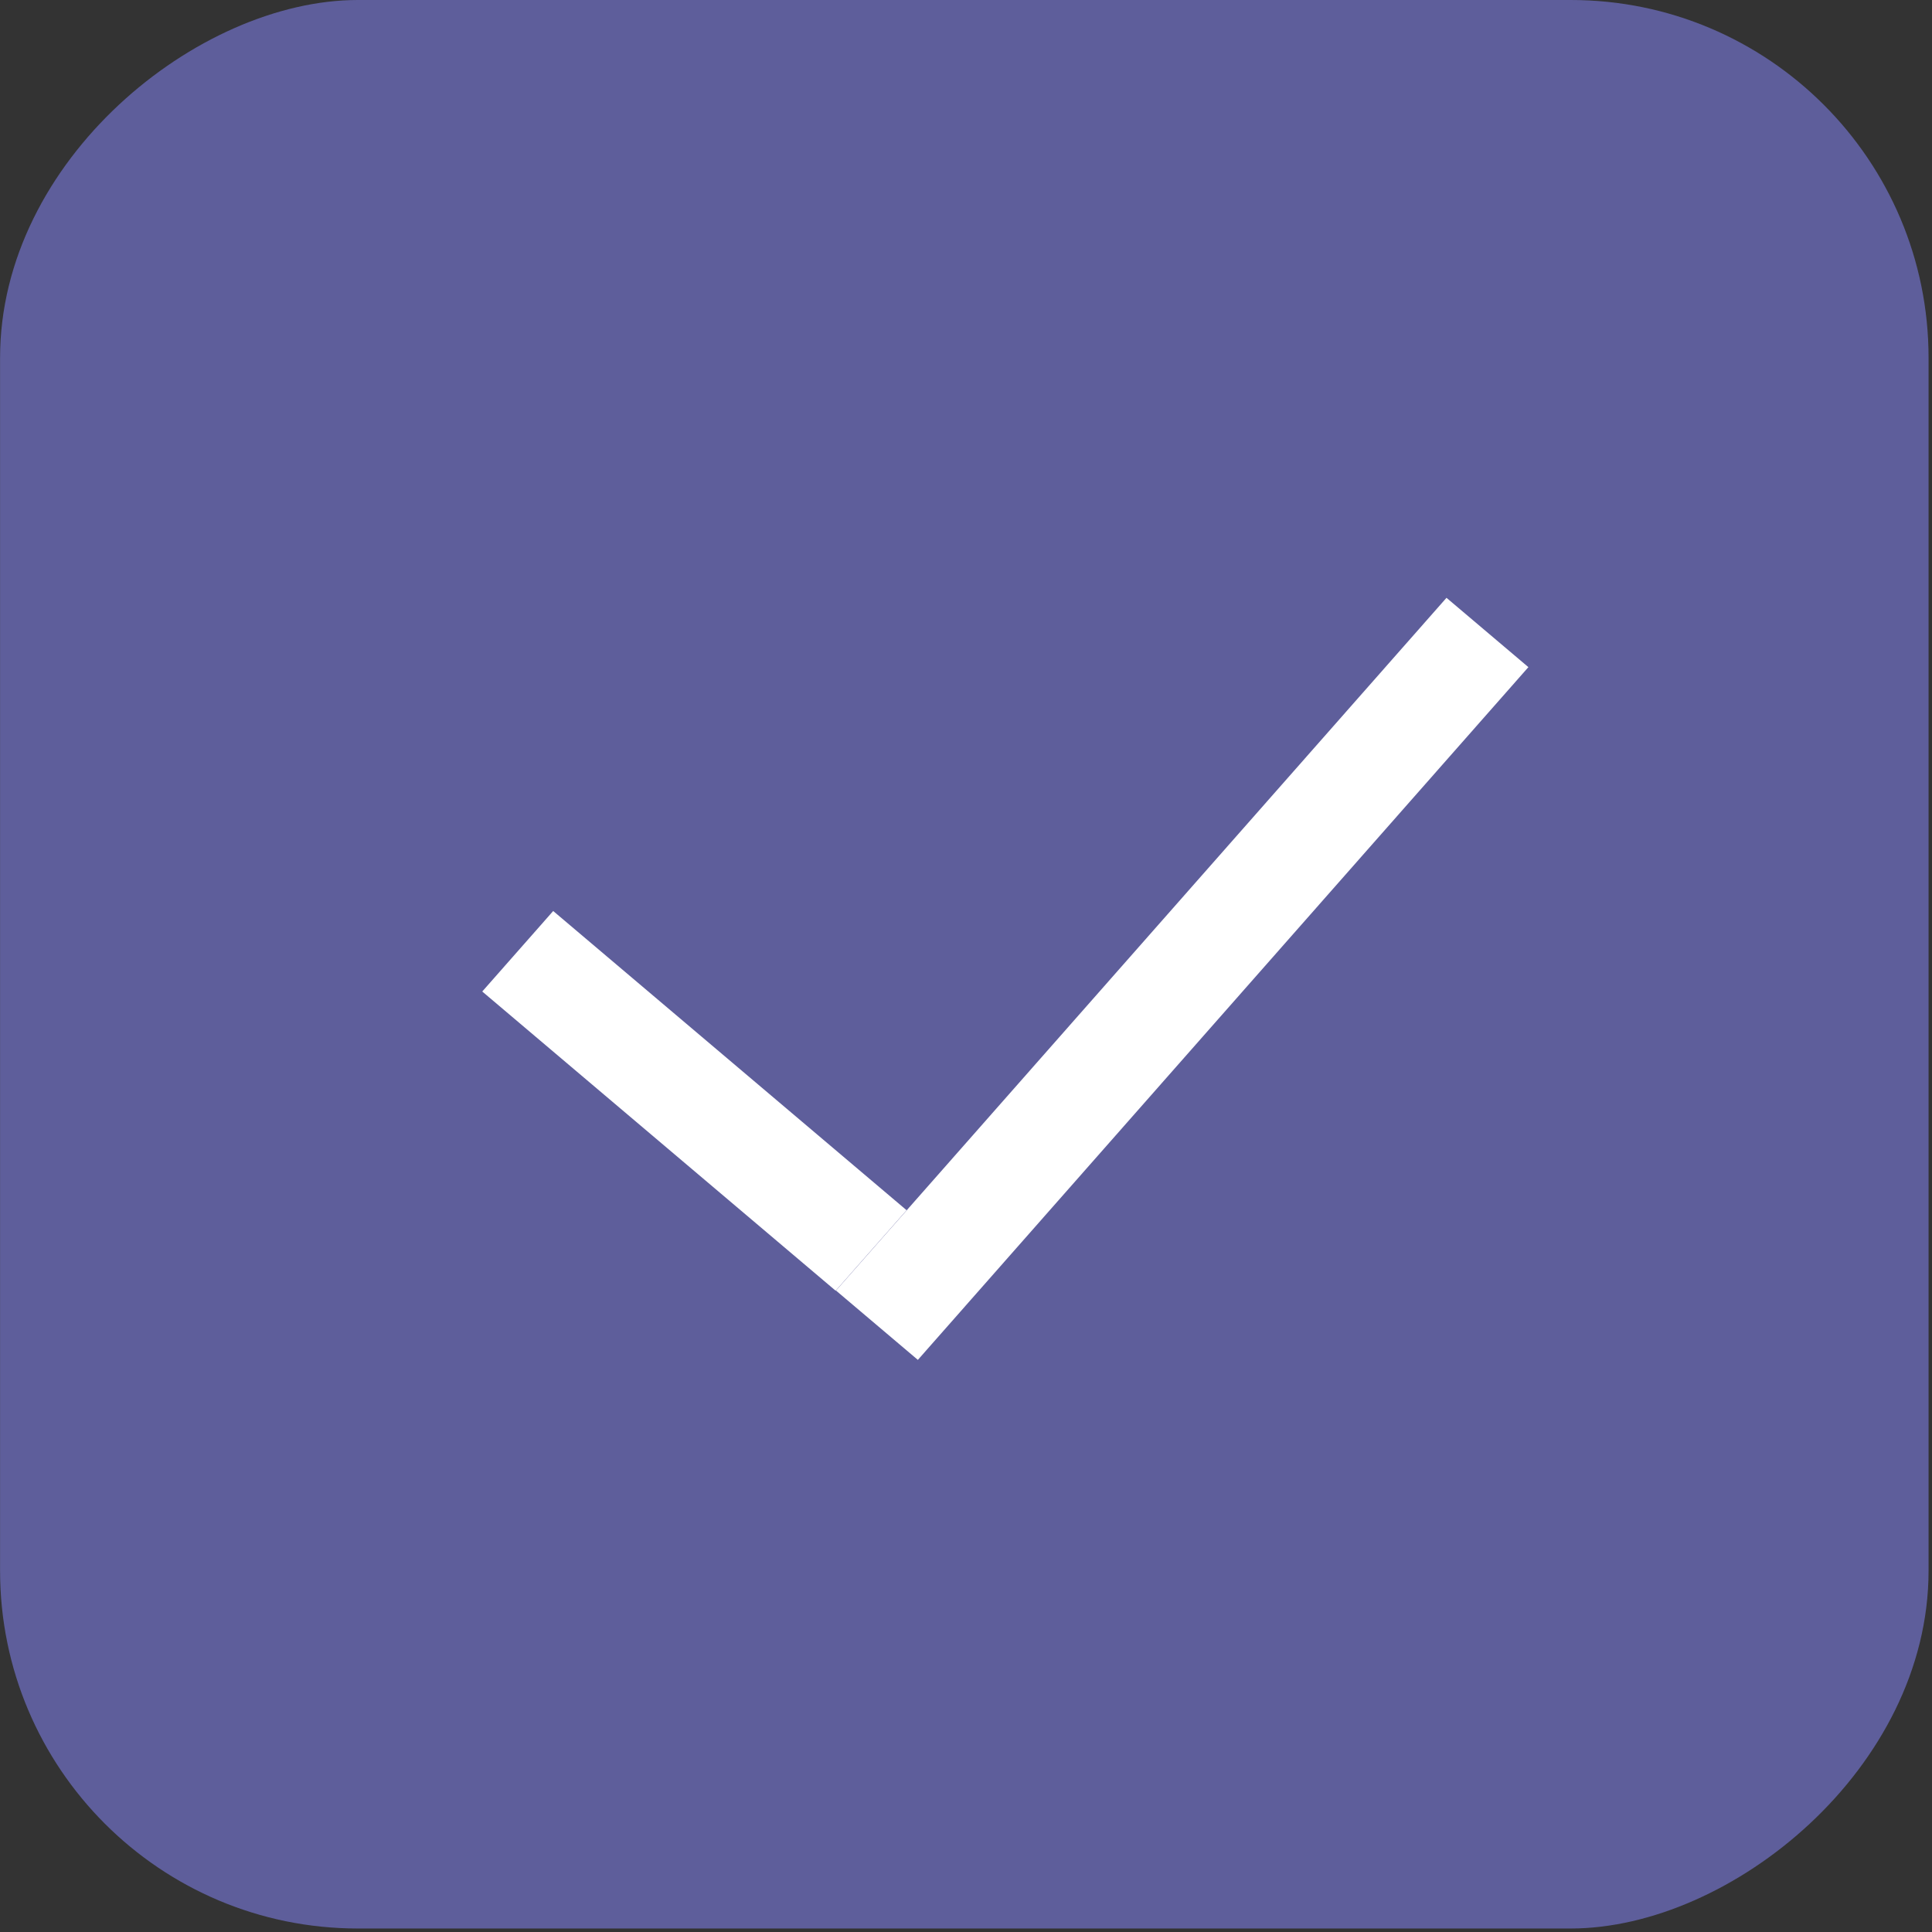
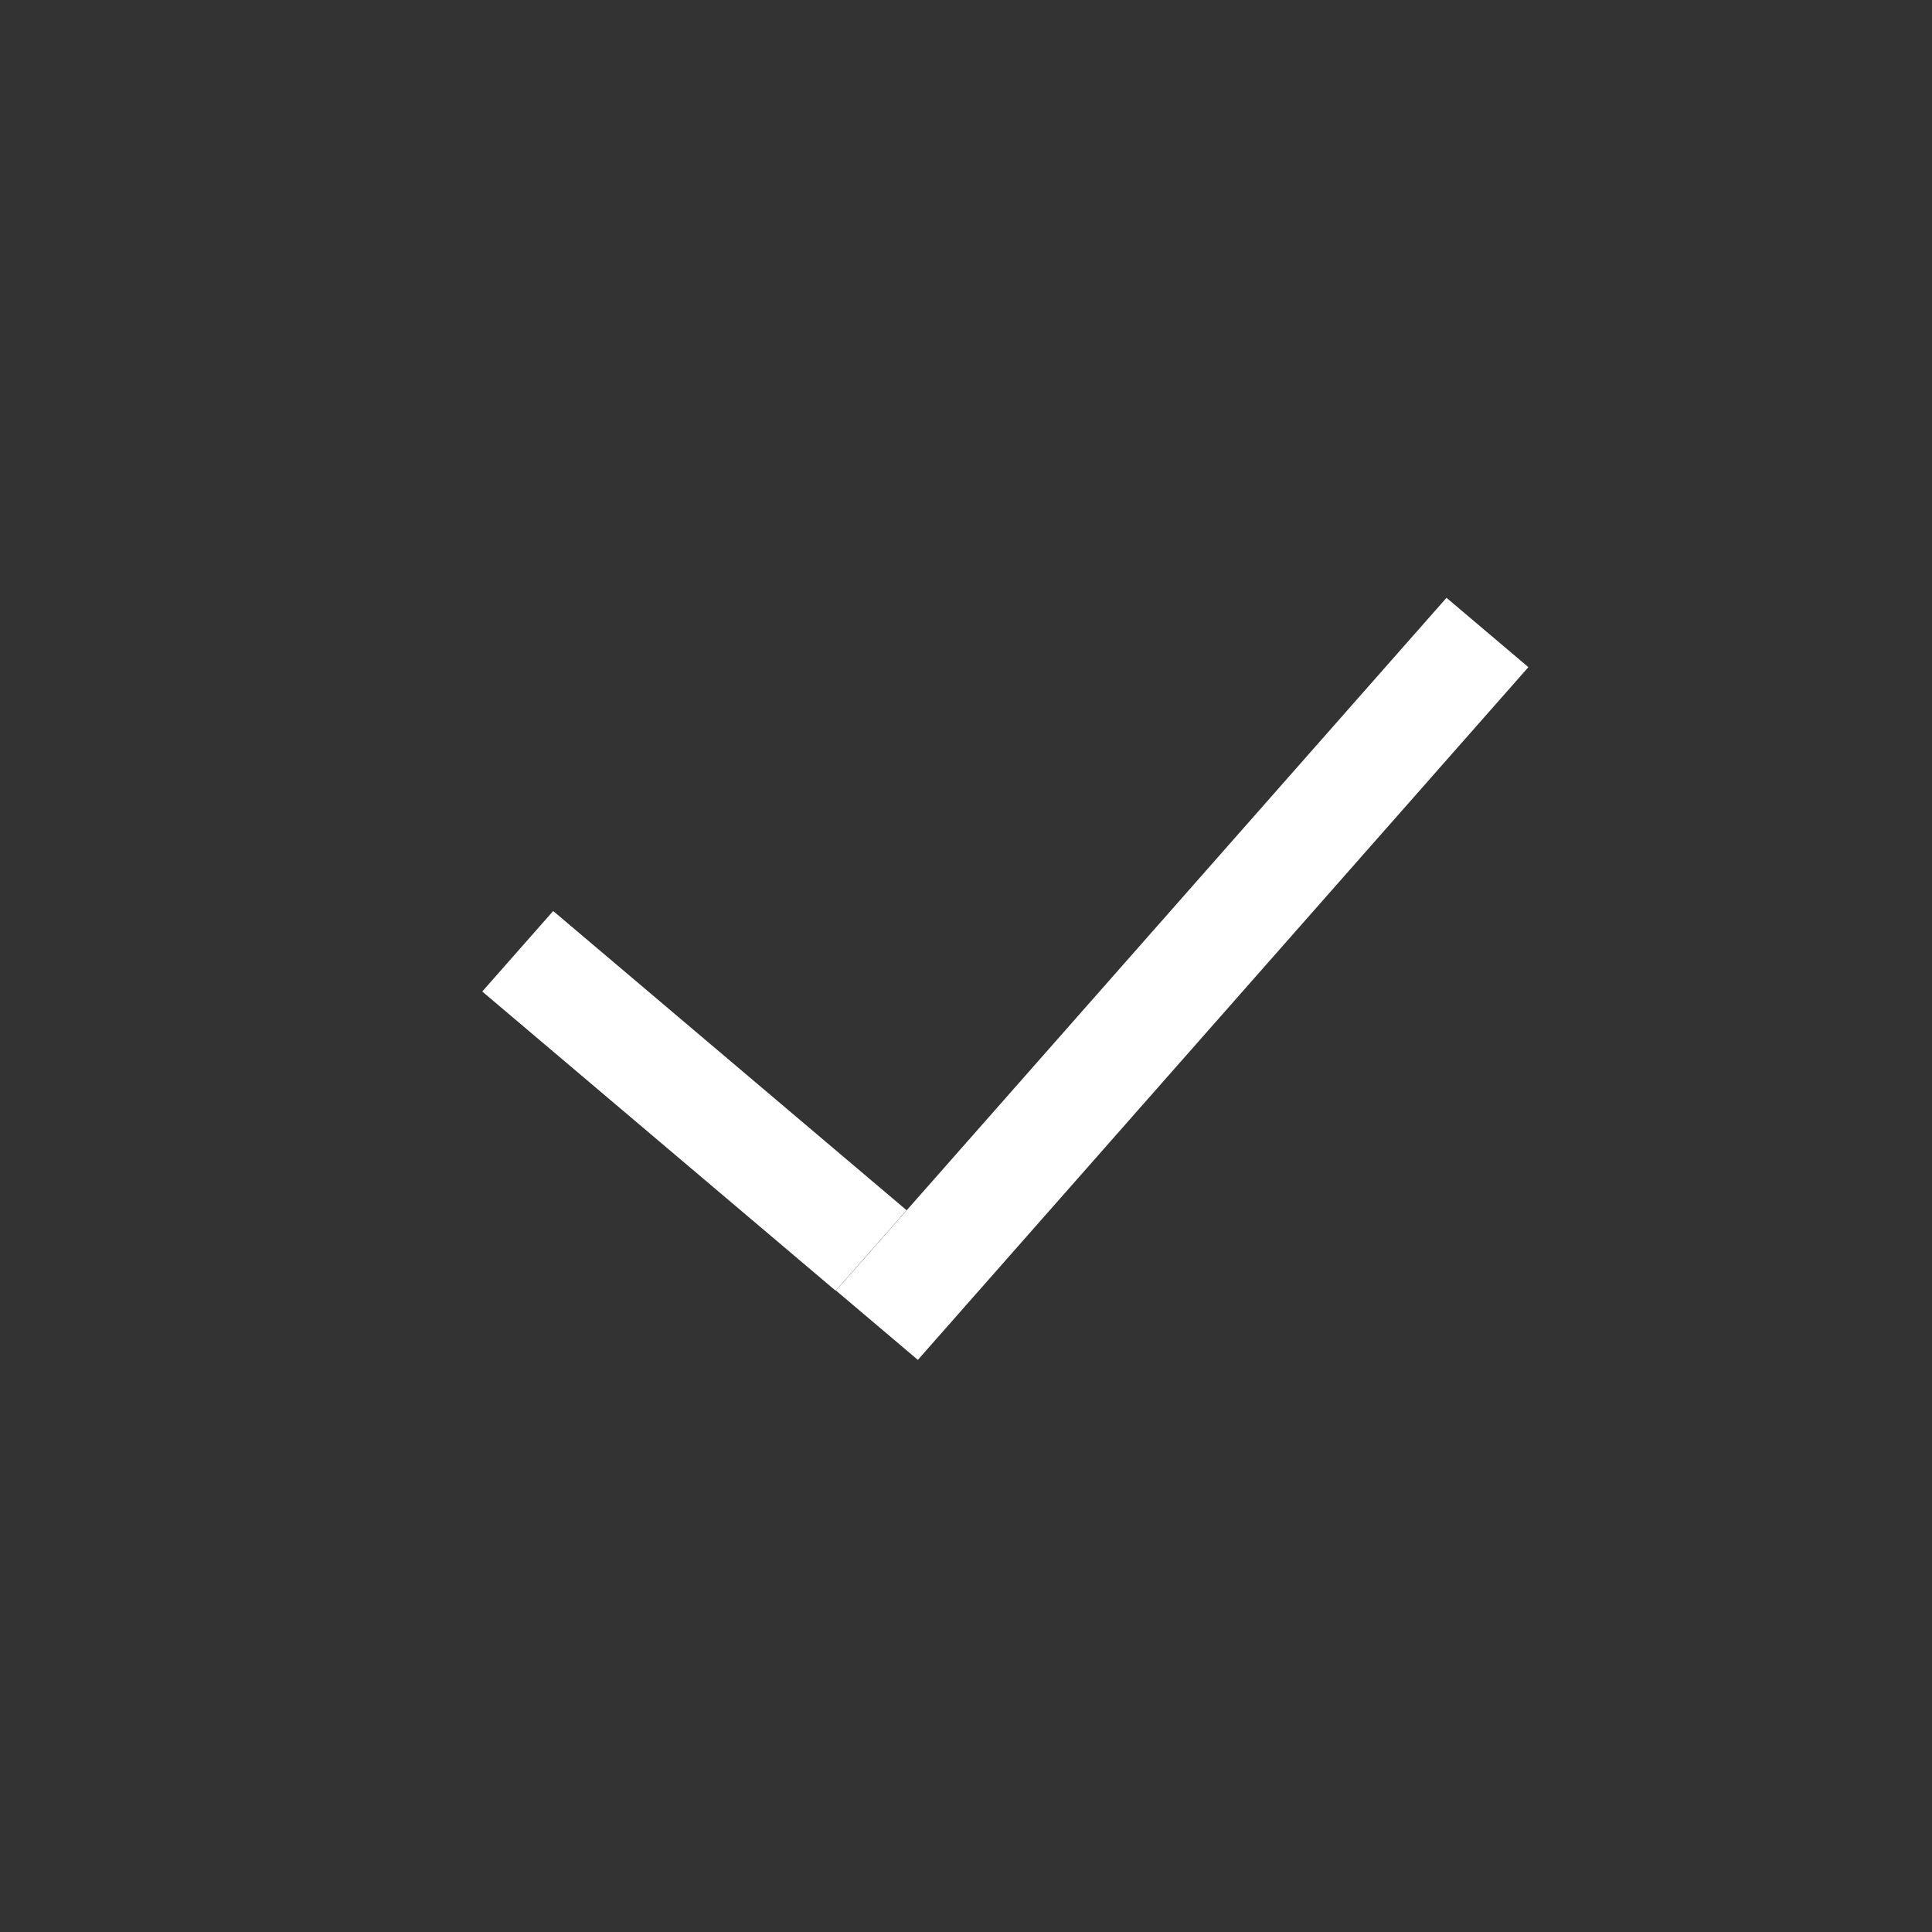
<svg xmlns="http://www.w3.org/2000/svg" width="54" height="54" viewBox="0 0 54 54" fill="none">
  <rect x="0" y="0" width="54" height="54" fill="#333333" stroke="none" />
-   <rect x="53.904" width="53.902" height="53.902" rx="10" transform="rotate(90 53.904 0)" fill="#5E5E9B" />
  <line y1="-1.5" x2="12.946" y2="-1.5" transform="matrix(0.763 0.646 -0.661 0.75 13.479 27.713)" stroke="white" stroke-width="3" />
  <line y1="-1.5" x2="25.816" y2="-1.5" transform="matrix(-0.661 0.75 -0.763 -0.646 40.43 16.709)" stroke="white" stroke-width="3" />
</svg>